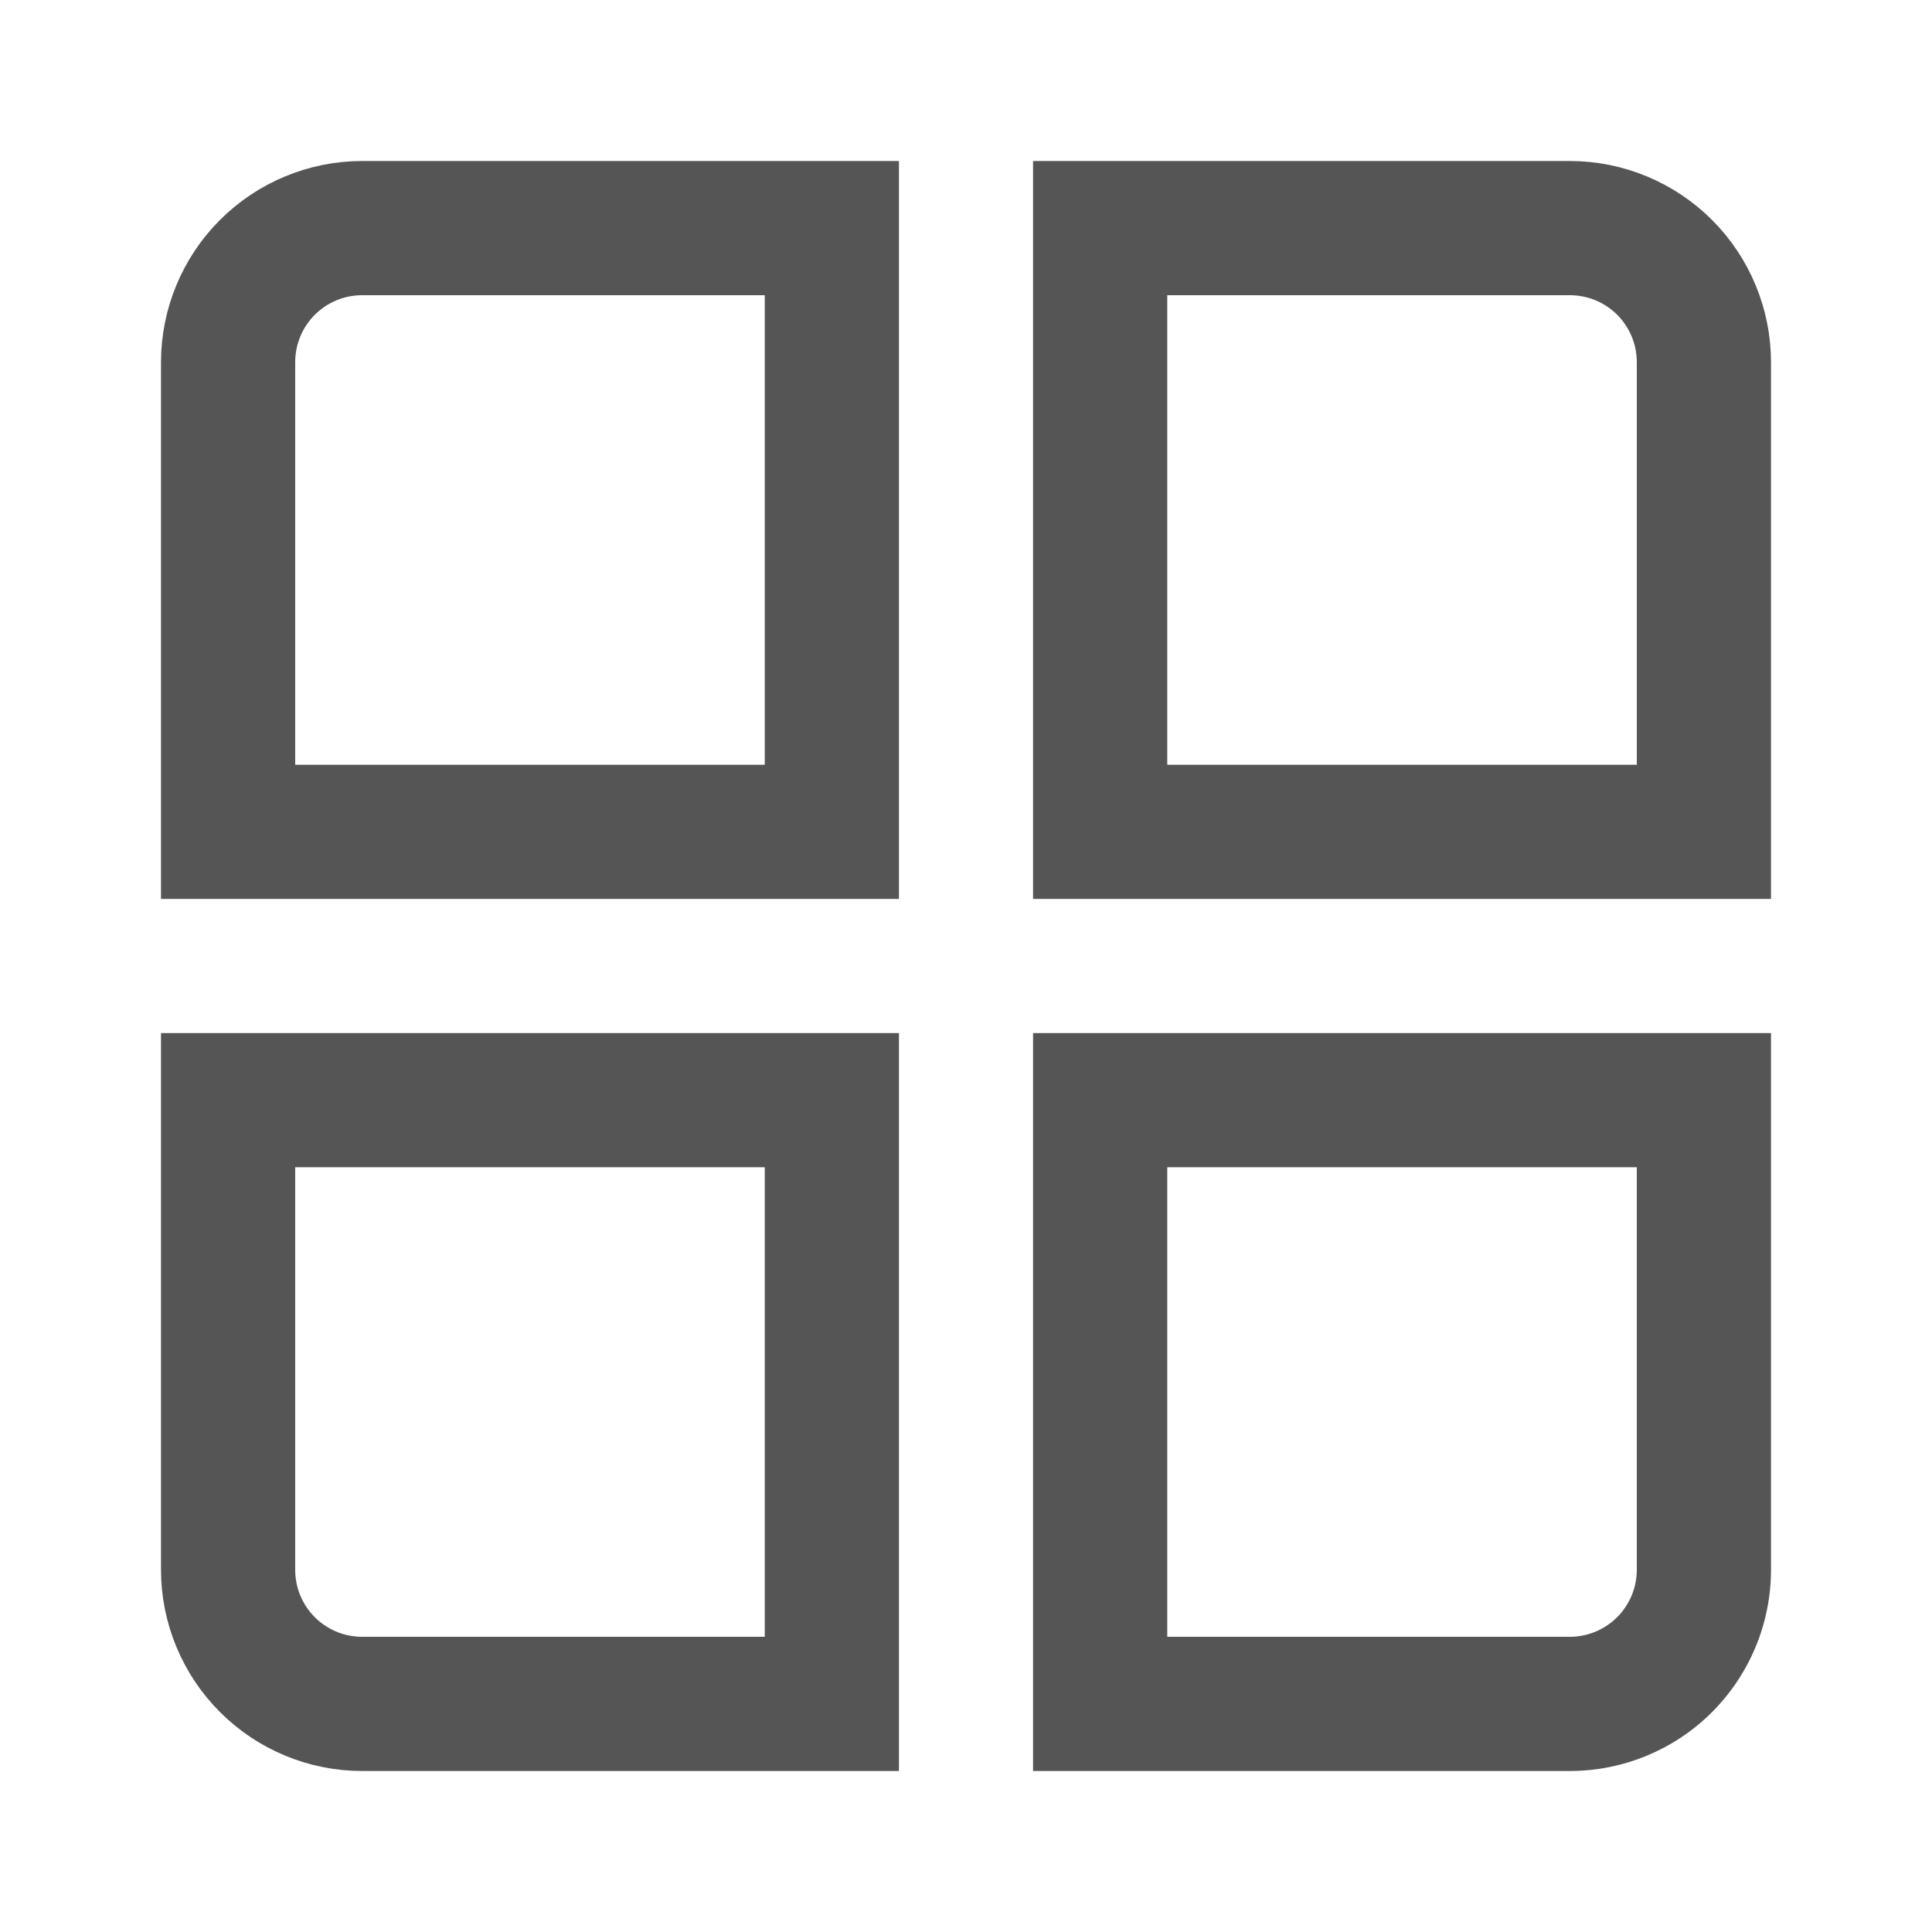
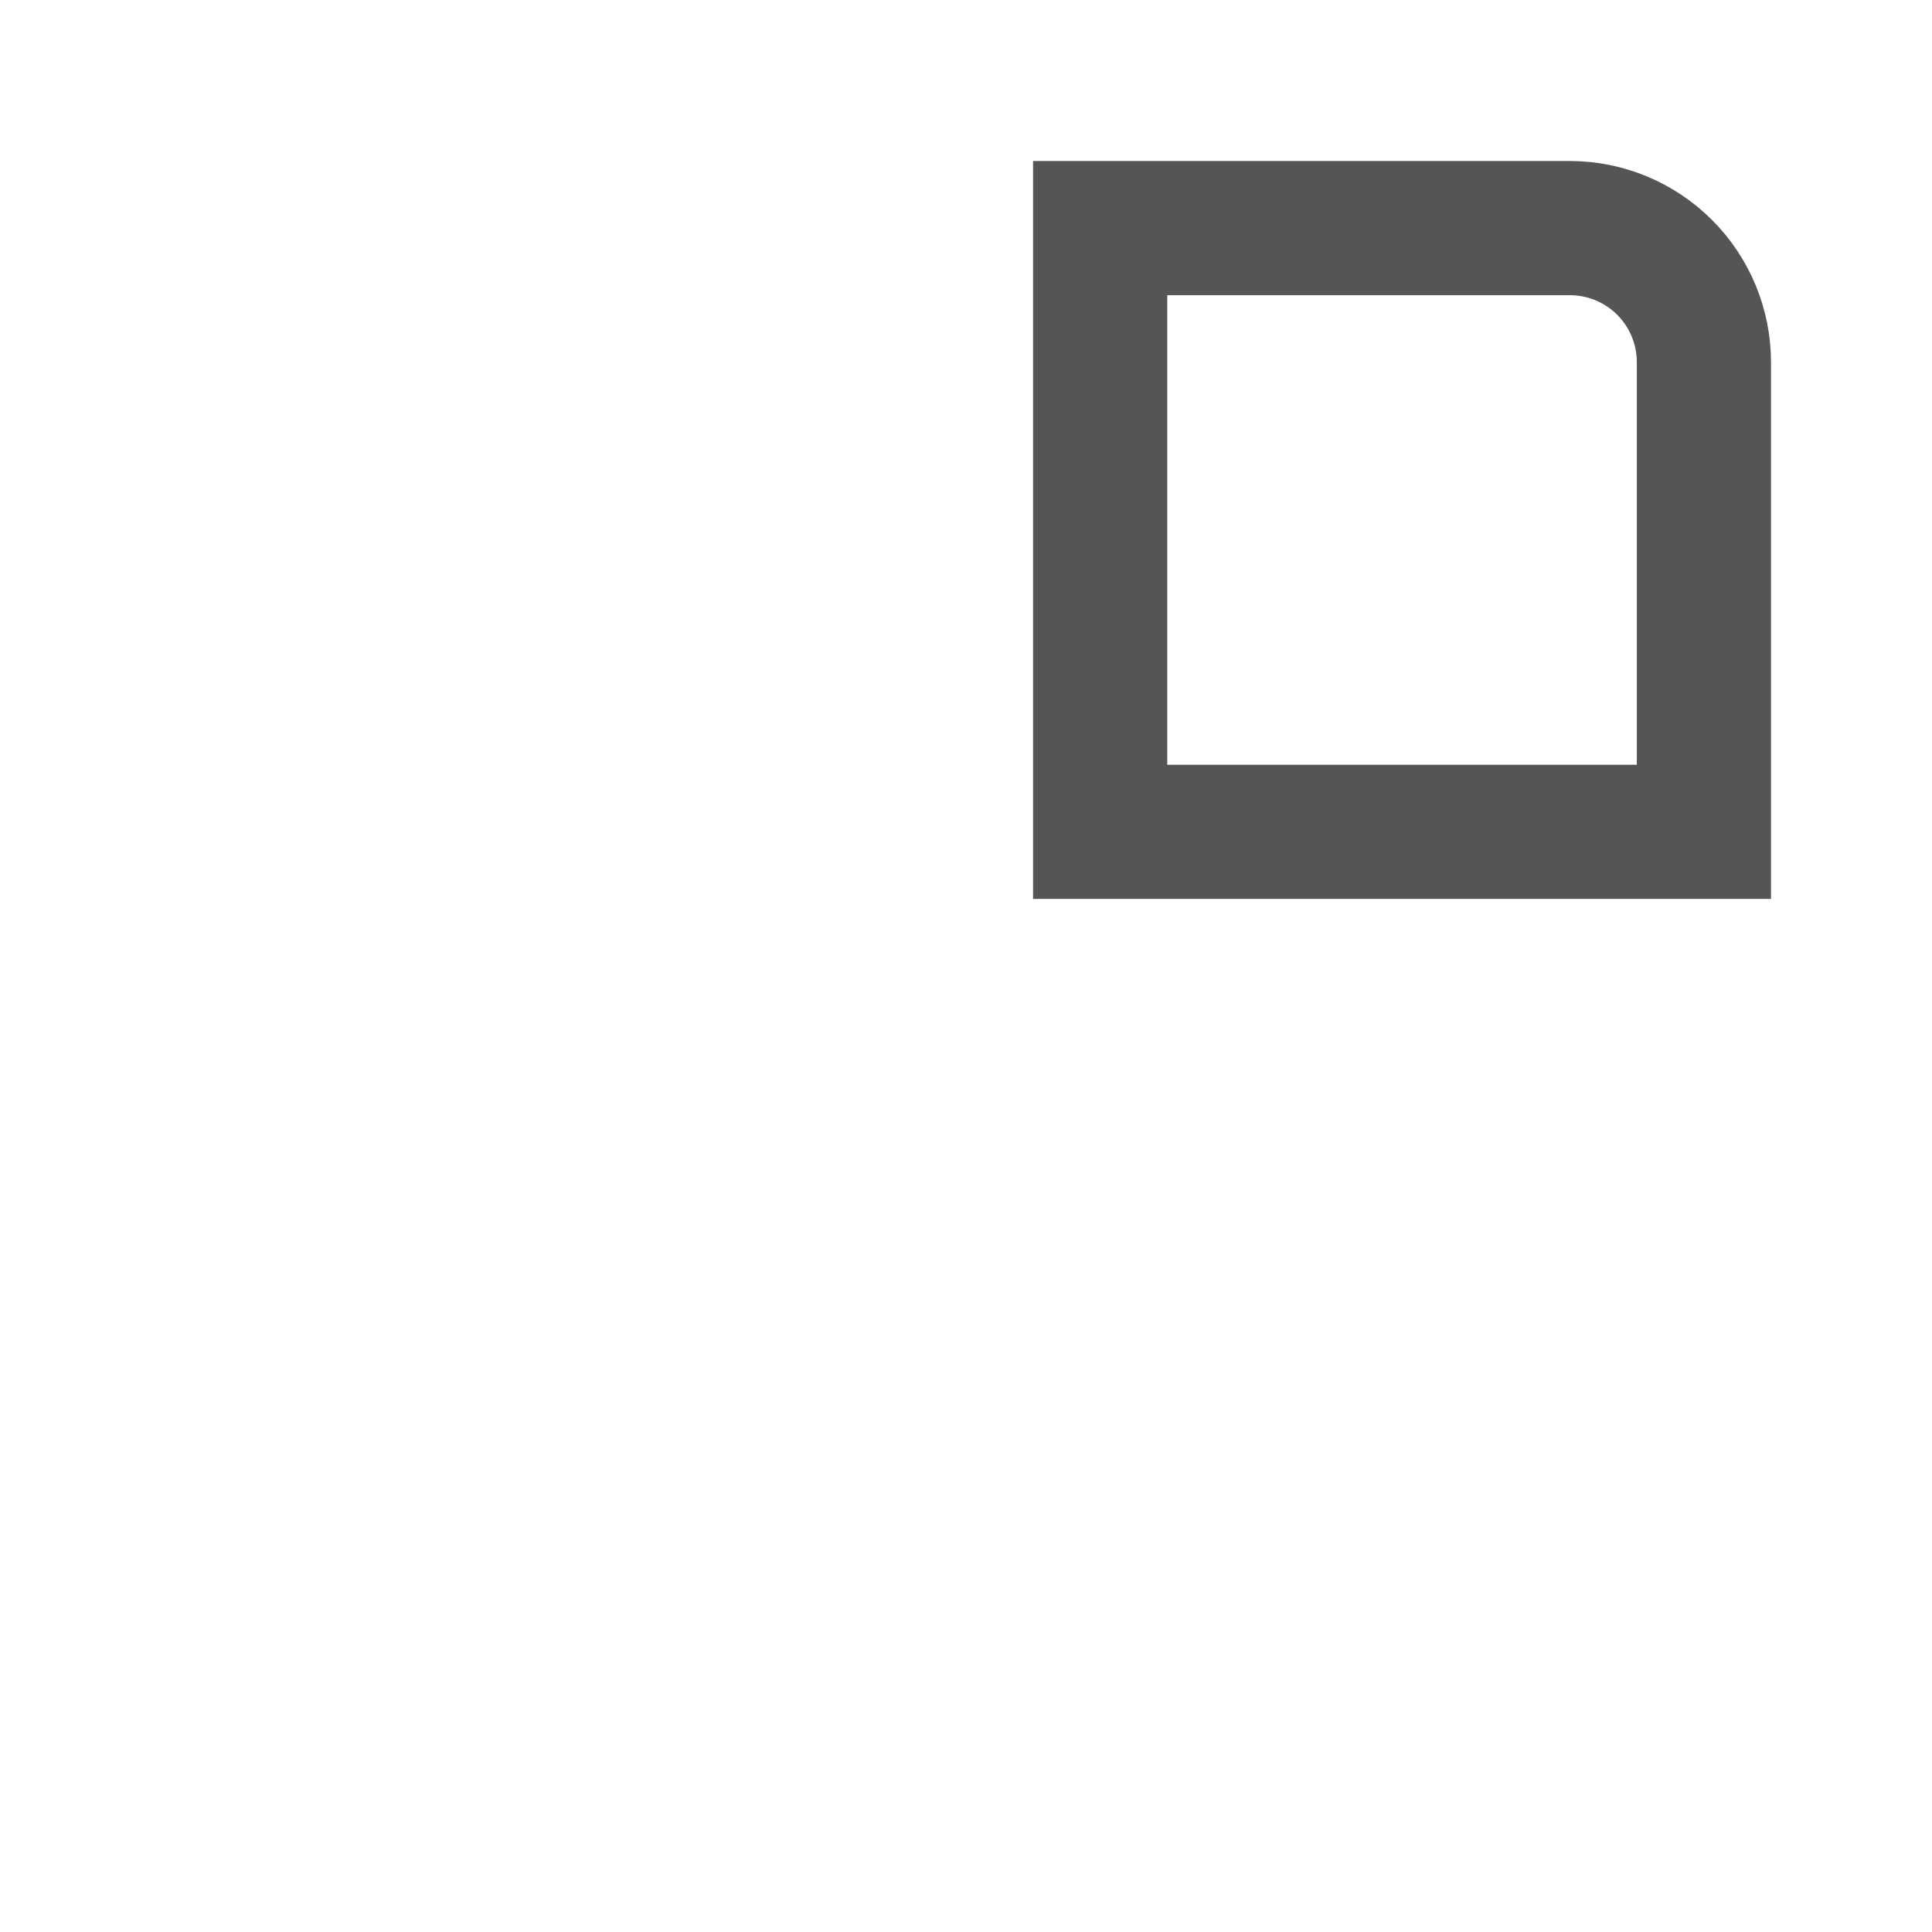
<svg xmlns="http://www.w3.org/2000/svg" width="24" height="24" viewBox="0 0 24 24" fill="none">
-   <path d="M3.317 9.5V9.85H3.667H9.5H9.85V9.5V3.667V3.317H9.5H4.5C4.186 3.317 3.885 3.441 3.663 3.663C3.441 3.885 3.317 4.186 3.317 4.5V9.5ZM10.817 10.817H2.35V4.5C2.35 3.93 2.577 3.383 2.98 2.98C3.383 2.577 3.93 2.35 4.5 2.35H10.817V10.817Z" fill="#555555" stroke="#555555" stroke-width="0.7" />
  <path d="M14.15 9.5V9.85H14.5H20.333H20.683V9.5V4.5C20.683 4.186 20.559 3.885 20.337 3.663C20.115 3.441 19.814 3.317 19.5 3.317H14.5H14.15V3.667V9.5ZM21.65 10.817H13.183V2.35H19.5C20.07 2.35 20.617 2.577 21.02 2.98C21.423 3.383 21.65 3.93 21.65 4.5V10.817Z" fill="#555555" stroke="#555555" stroke-width="0.7" />
-   <path d="M3.667 14.15H3.317V14.5V19.5C3.317 19.814 3.441 20.115 3.663 20.337C3.885 20.559 4.186 20.683 4.5 20.683H9.5H9.85V20.333V14.5V14.15H9.5H3.667ZM10.817 21.65H4.5C3.93 21.65 3.383 21.424 2.98 21.02C2.577 20.617 2.35 20.07 2.35 19.5V13.183H10.817V21.65Z" fill="#555555" stroke="#555555" stroke-width="0.7" />
-   <path d="M19.5 22H12.833V12.833H22V19.5C22 20.163 21.736 20.799 21.268 21.268C20.799 21.737 20.163 22 19.5 22ZM14.5 20.333H19.5C19.721 20.333 19.933 20.245 20.089 20.089C20.245 19.933 20.333 19.721 20.333 19.5V14.5H14.5V20.333Z" fill="#555555" />
</svg>